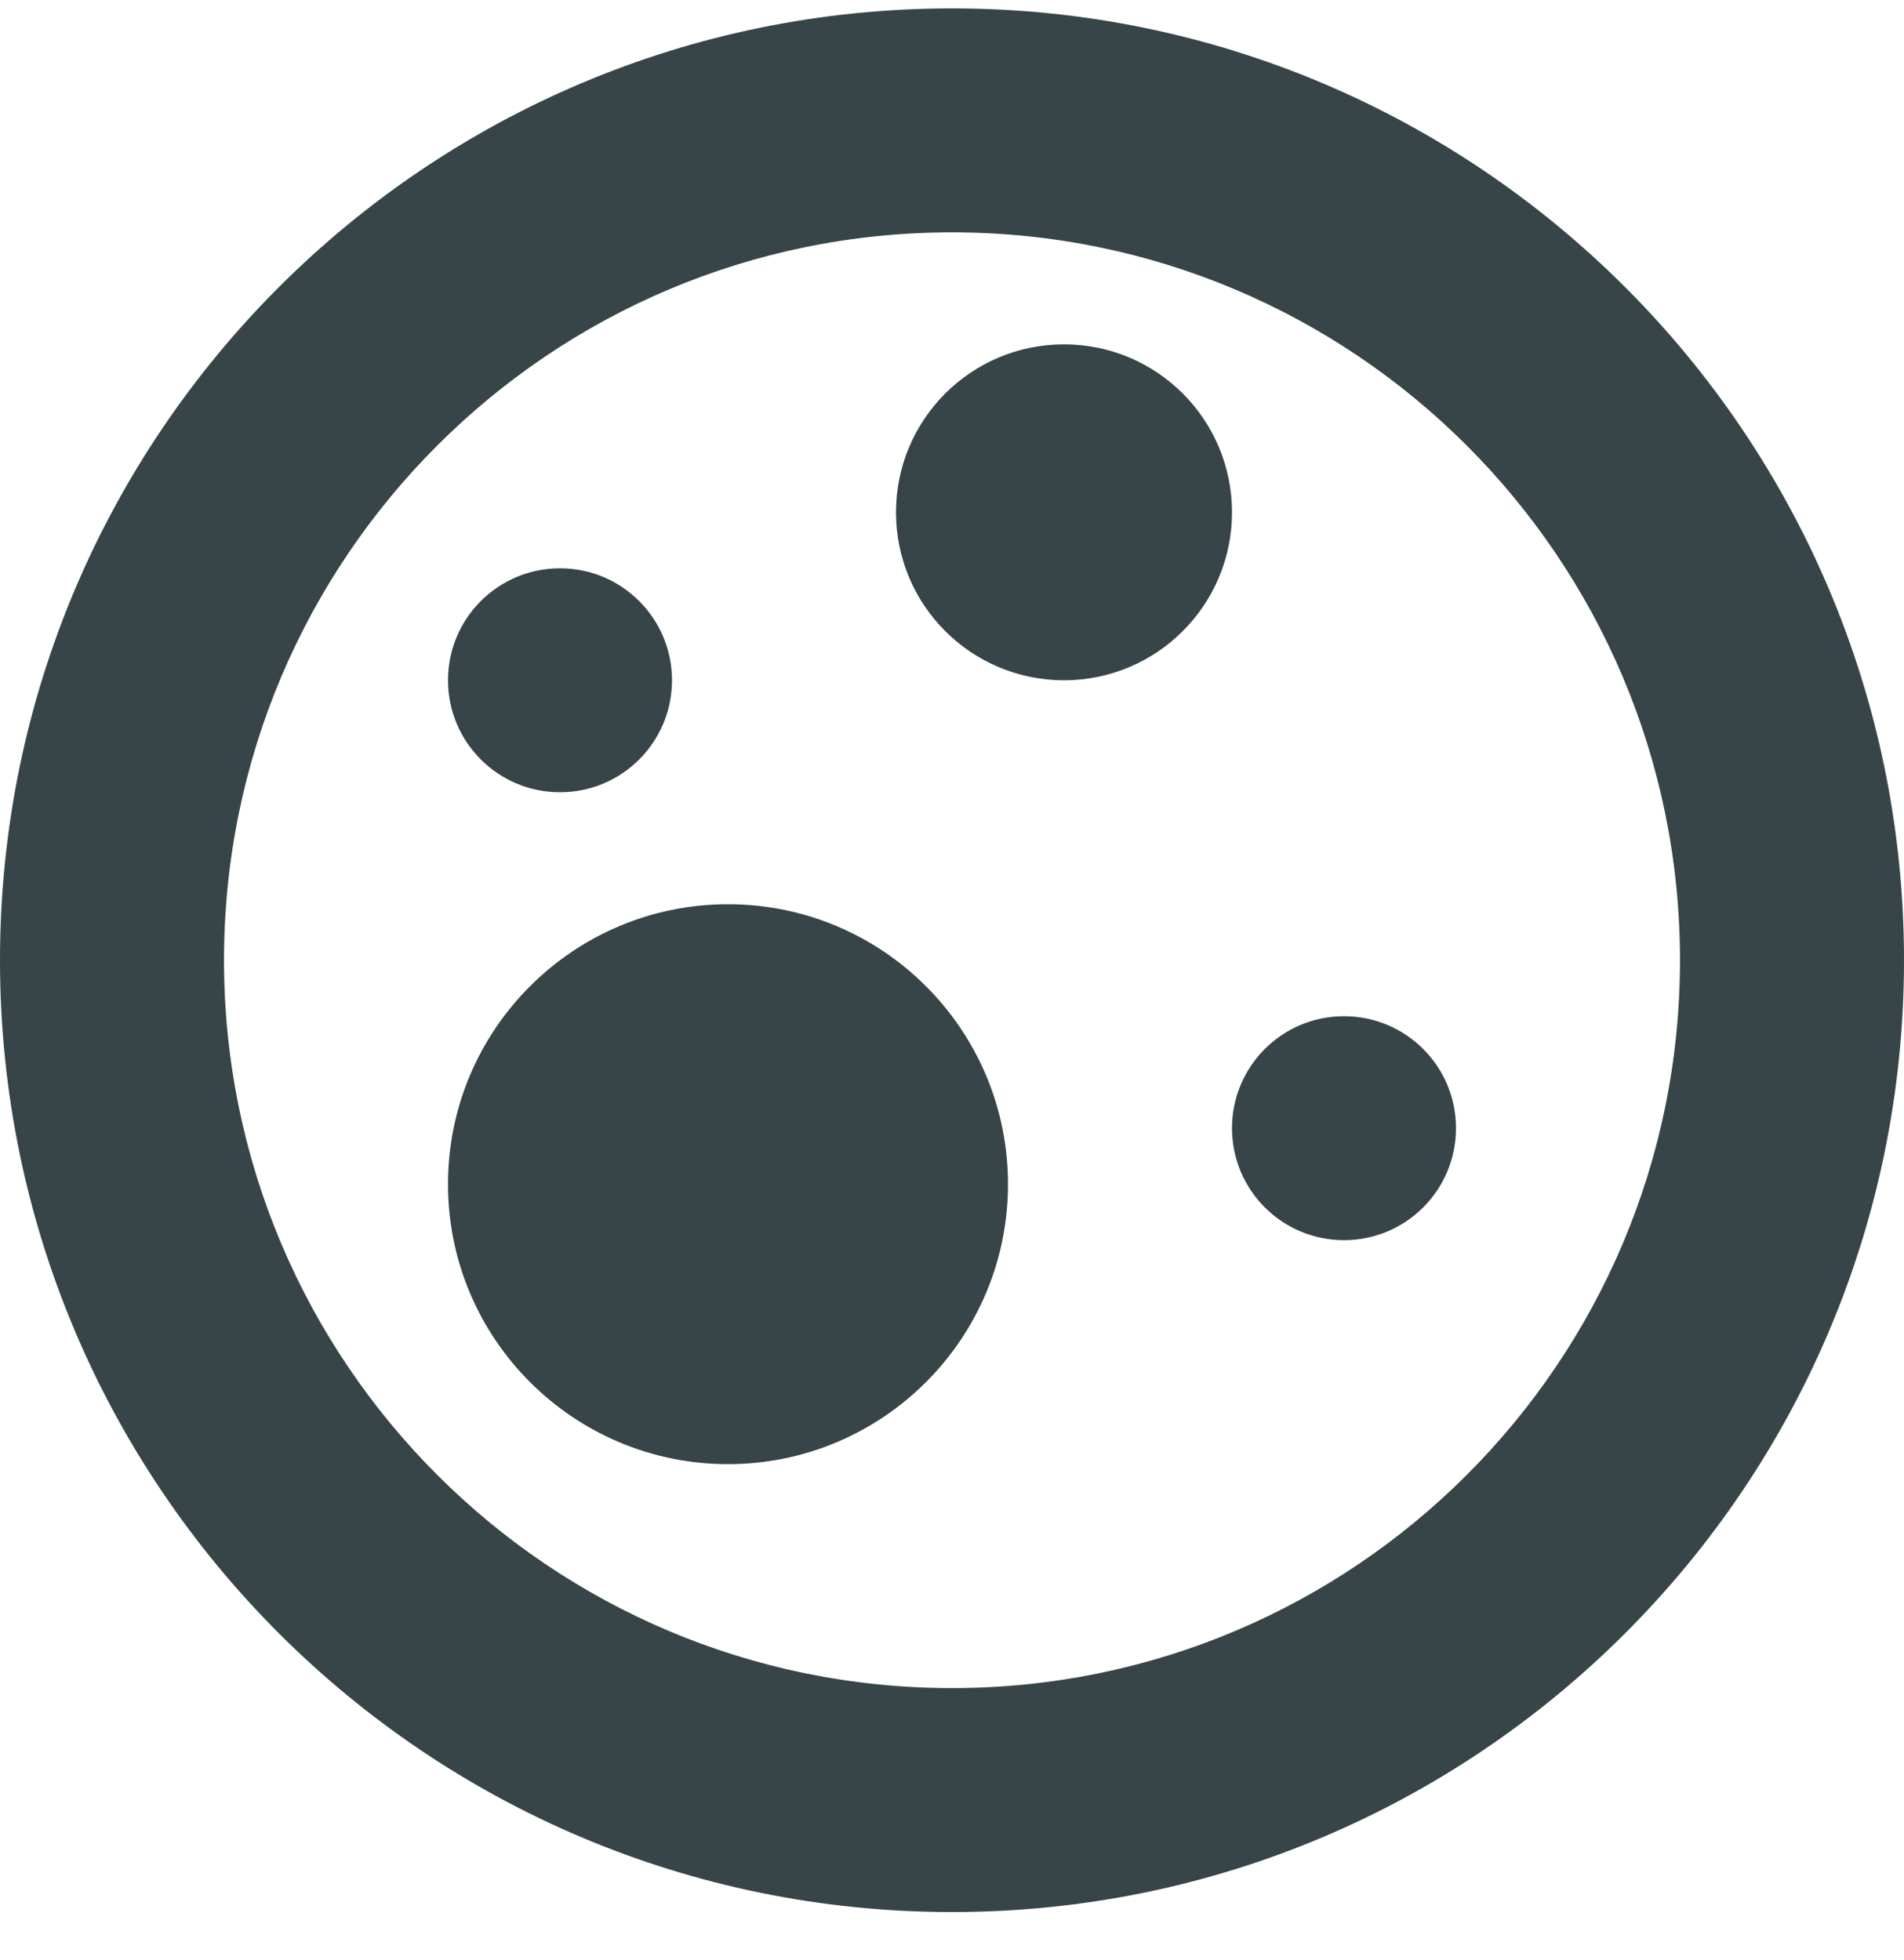
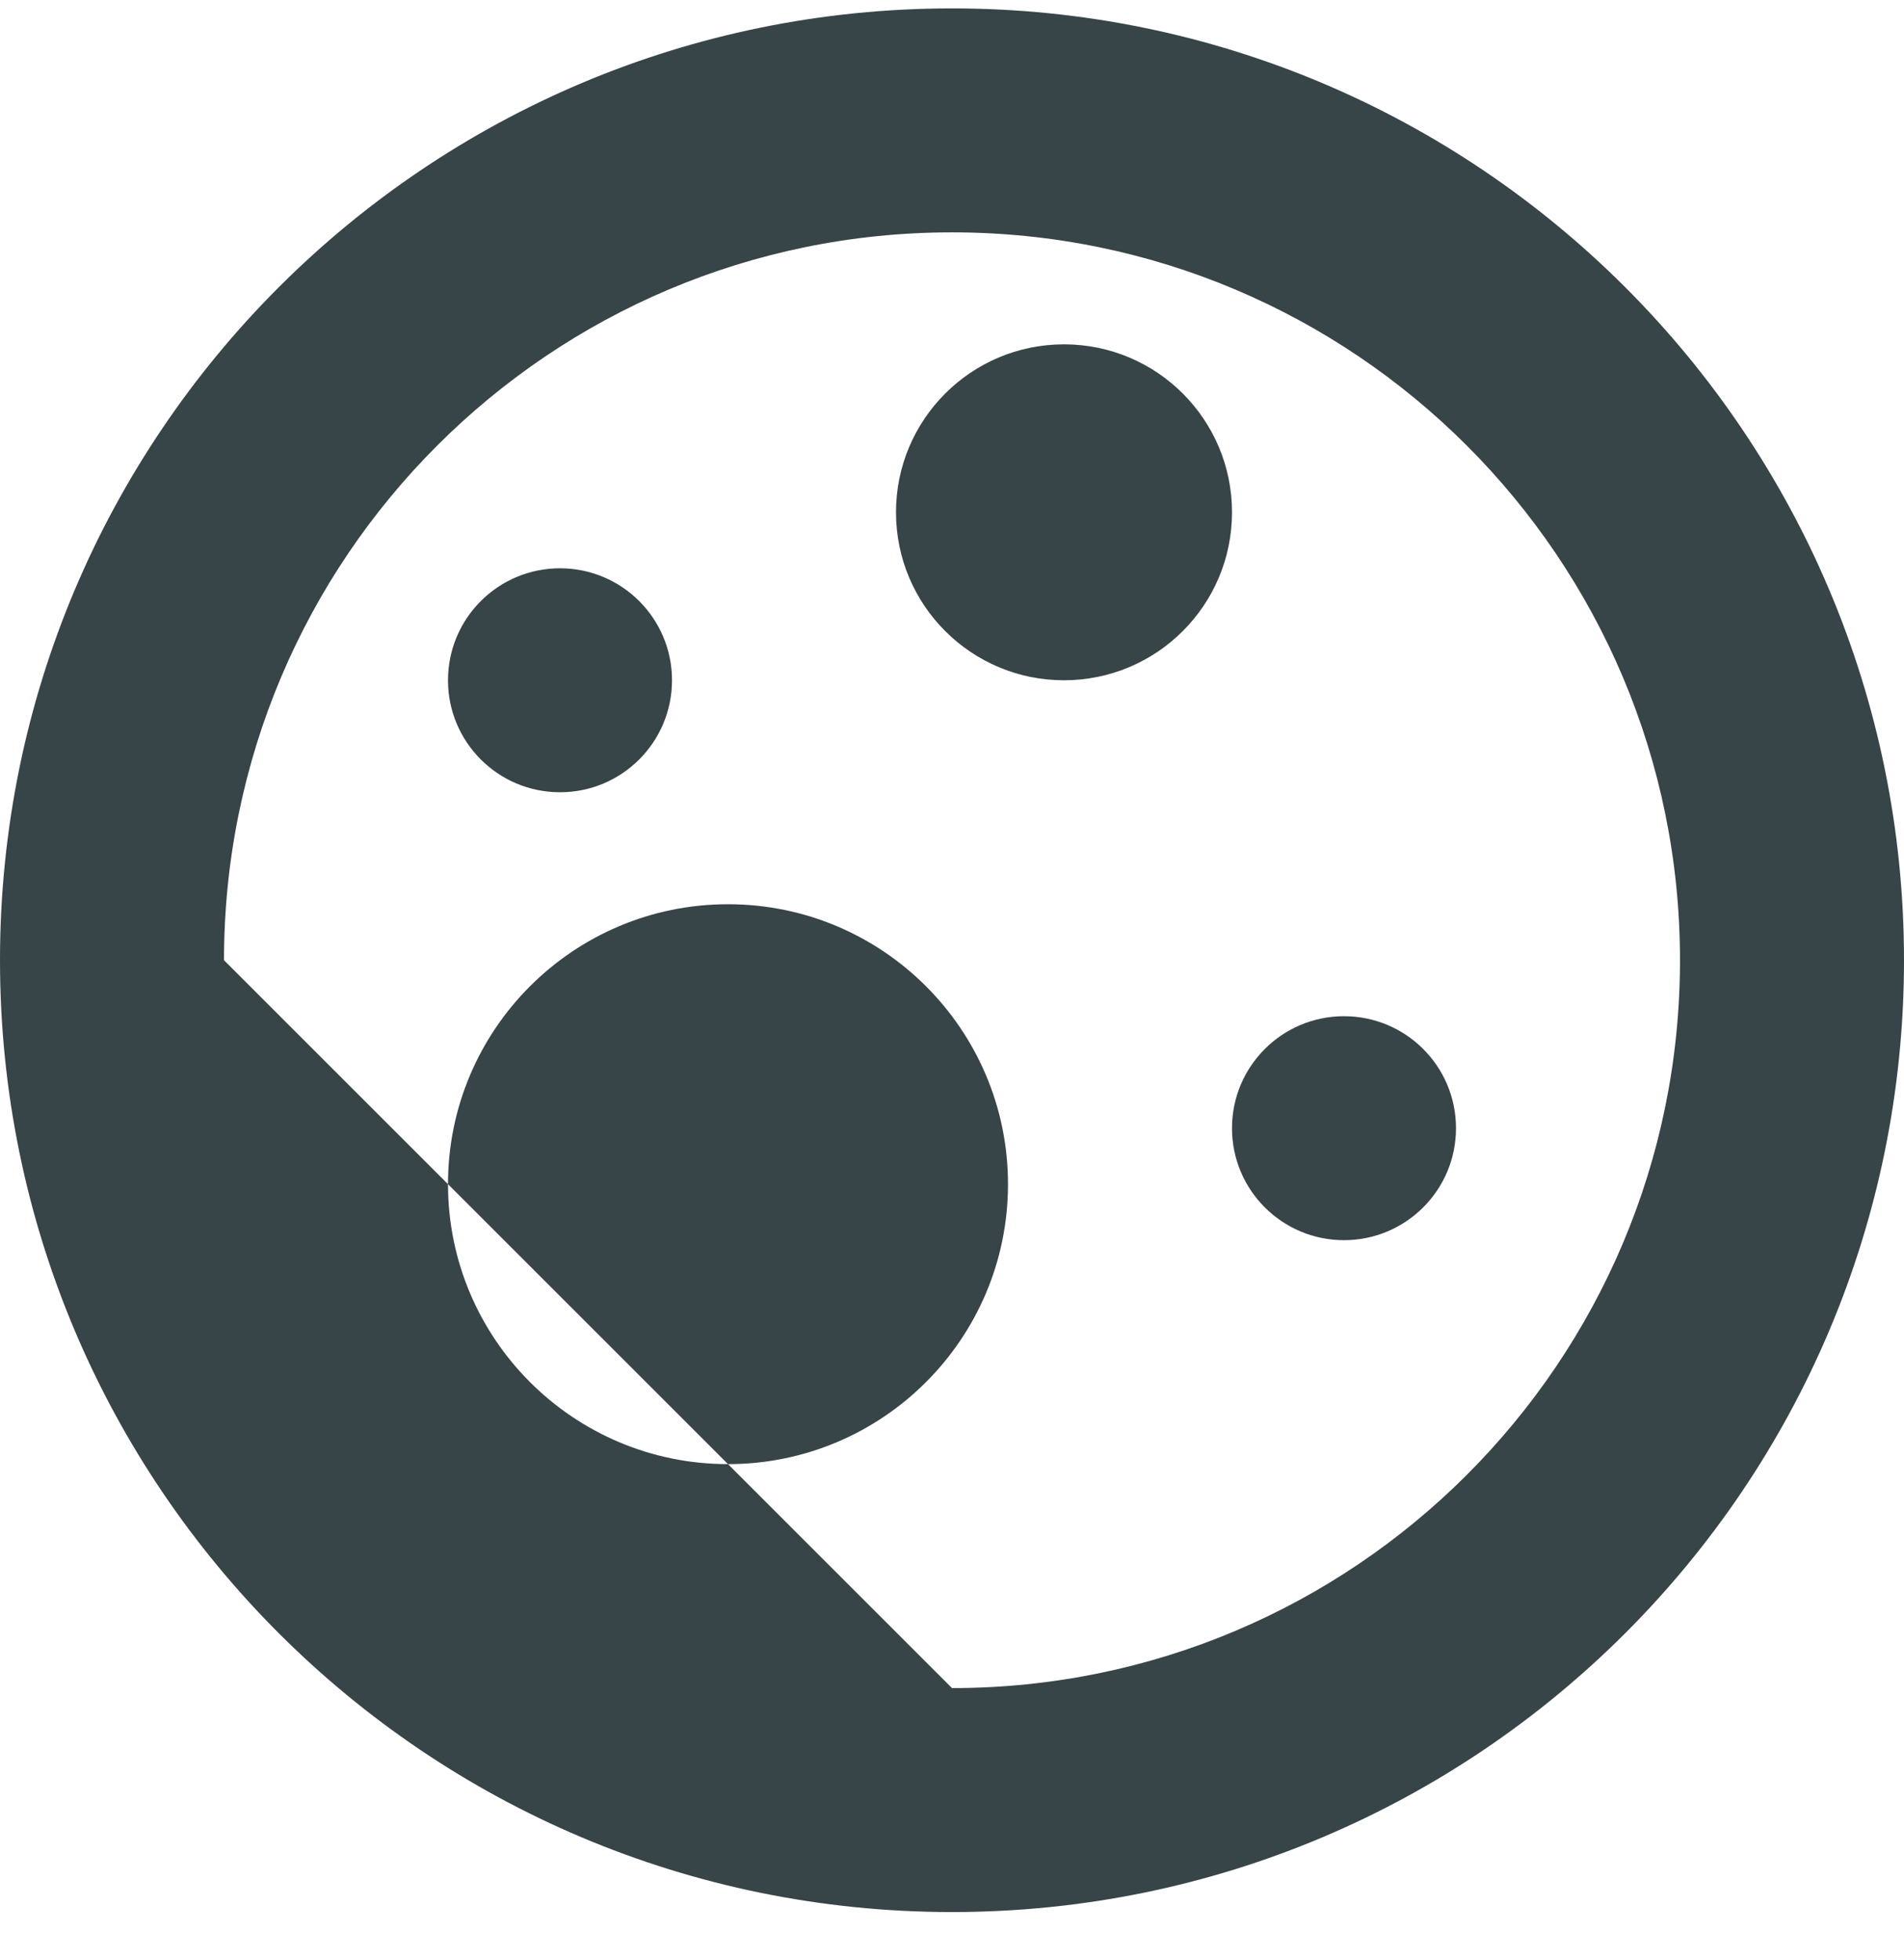
<svg xmlns="http://www.w3.org/2000/svg" width="34" height="35" viewBox="0 0 34 35" fill="none">
-   <path fill-rule="evenodd" clip-rule="evenodd" d="M17 30.15C24.18 30.15 30 24.33 30 17.15C30 9.97 24.18 4.15 17 4.15C9.82 4.15 4 9.97 4 17.15C4 24.33 9.82 30.15 17 30.15ZM17 34.15C26.389 34.15 34 26.539 34 17.15C34 7.761 26.389 0.15 17 0.15C7.611 0.15 0 7.761 0 17.15C0 26.539 7.611 34.15 17 34.15ZM18 21.15C18 23.911 15.761 26.15 13 26.15C10.239 26.15 8 23.911 8 21.15C8 18.389 10.239 16.15 13 16.15C15.761 16.15 18 18.389 18 21.15ZM19 12.15C20.657 12.15 22 10.807 22 9.15C22 7.493 20.657 6.15 19 6.15C17.343 6.15 16 7.493 16 9.15C16 10.807 17.343 12.15 19 12.15ZM26 20.15C26 21.255 25.105 22.15 24 22.15C22.895 22.15 22 21.255 22 20.15C22 19.045 22.895 18.15 24 18.15C25.105 18.15 26 19.045 26 20.15ZM10 14.15C11.105 14.15 12 13.255 12 12.15C12 11.045 11.105 10.15 10 10.15C8.895 10.15 8 11.045 8 12.15C8 13.255 8.895 14.15 10 14.15Z" fill="#374448" />
+   <path fill-rule="evenodd" clip-rule="evenodd" d="M17 30.15C24.18 30.15 30 24.33 30 17.15C30 9.97 24.18 4.15 17 4.15C9.82 4.15 4 9.97 4 17.15ZM17 34.15C26.389 34.15 34 26.539 34 17.15C34 7.761 26.389 0.15 17 0.15C7.611 0.15 0 7.761 0 17.15C0 26.539 7.611 34.15 17 34.15ZM18 21.15C18 23.911 15.761 26.15 13 26.15C10.239 26.15 8 23.911 8 21.15C8 18.389 10.239 16.15 13 16.15C15.761 16.15 18 18.389 18 21.15ZM19 12.15C20.657 12.15 22 10.807 22 9.15C22 7.493 20.657 6.15 19 6.15C17.343 6.15 16 7.493 16 9.15C16 10.807 17.343 12.15 19 12.15ZM26 20.15C26 21.255 25.105 22.15 24 22.15C22.895 22.15 22 21.255 22 20.15C22 19.045 22.895 18.15 24 18.15C25.105 18.15 26 19.045 26 20.15ZM10 14.15C11.105 14.15 12 13.255 12 12.15C12 11.045 11.105 10.15 10 10.15C8.895 10.15 8 11.045 8 12.15C8 13.255 8.895 14.15 10 14.15Z" fill="#374448" />
</svg>